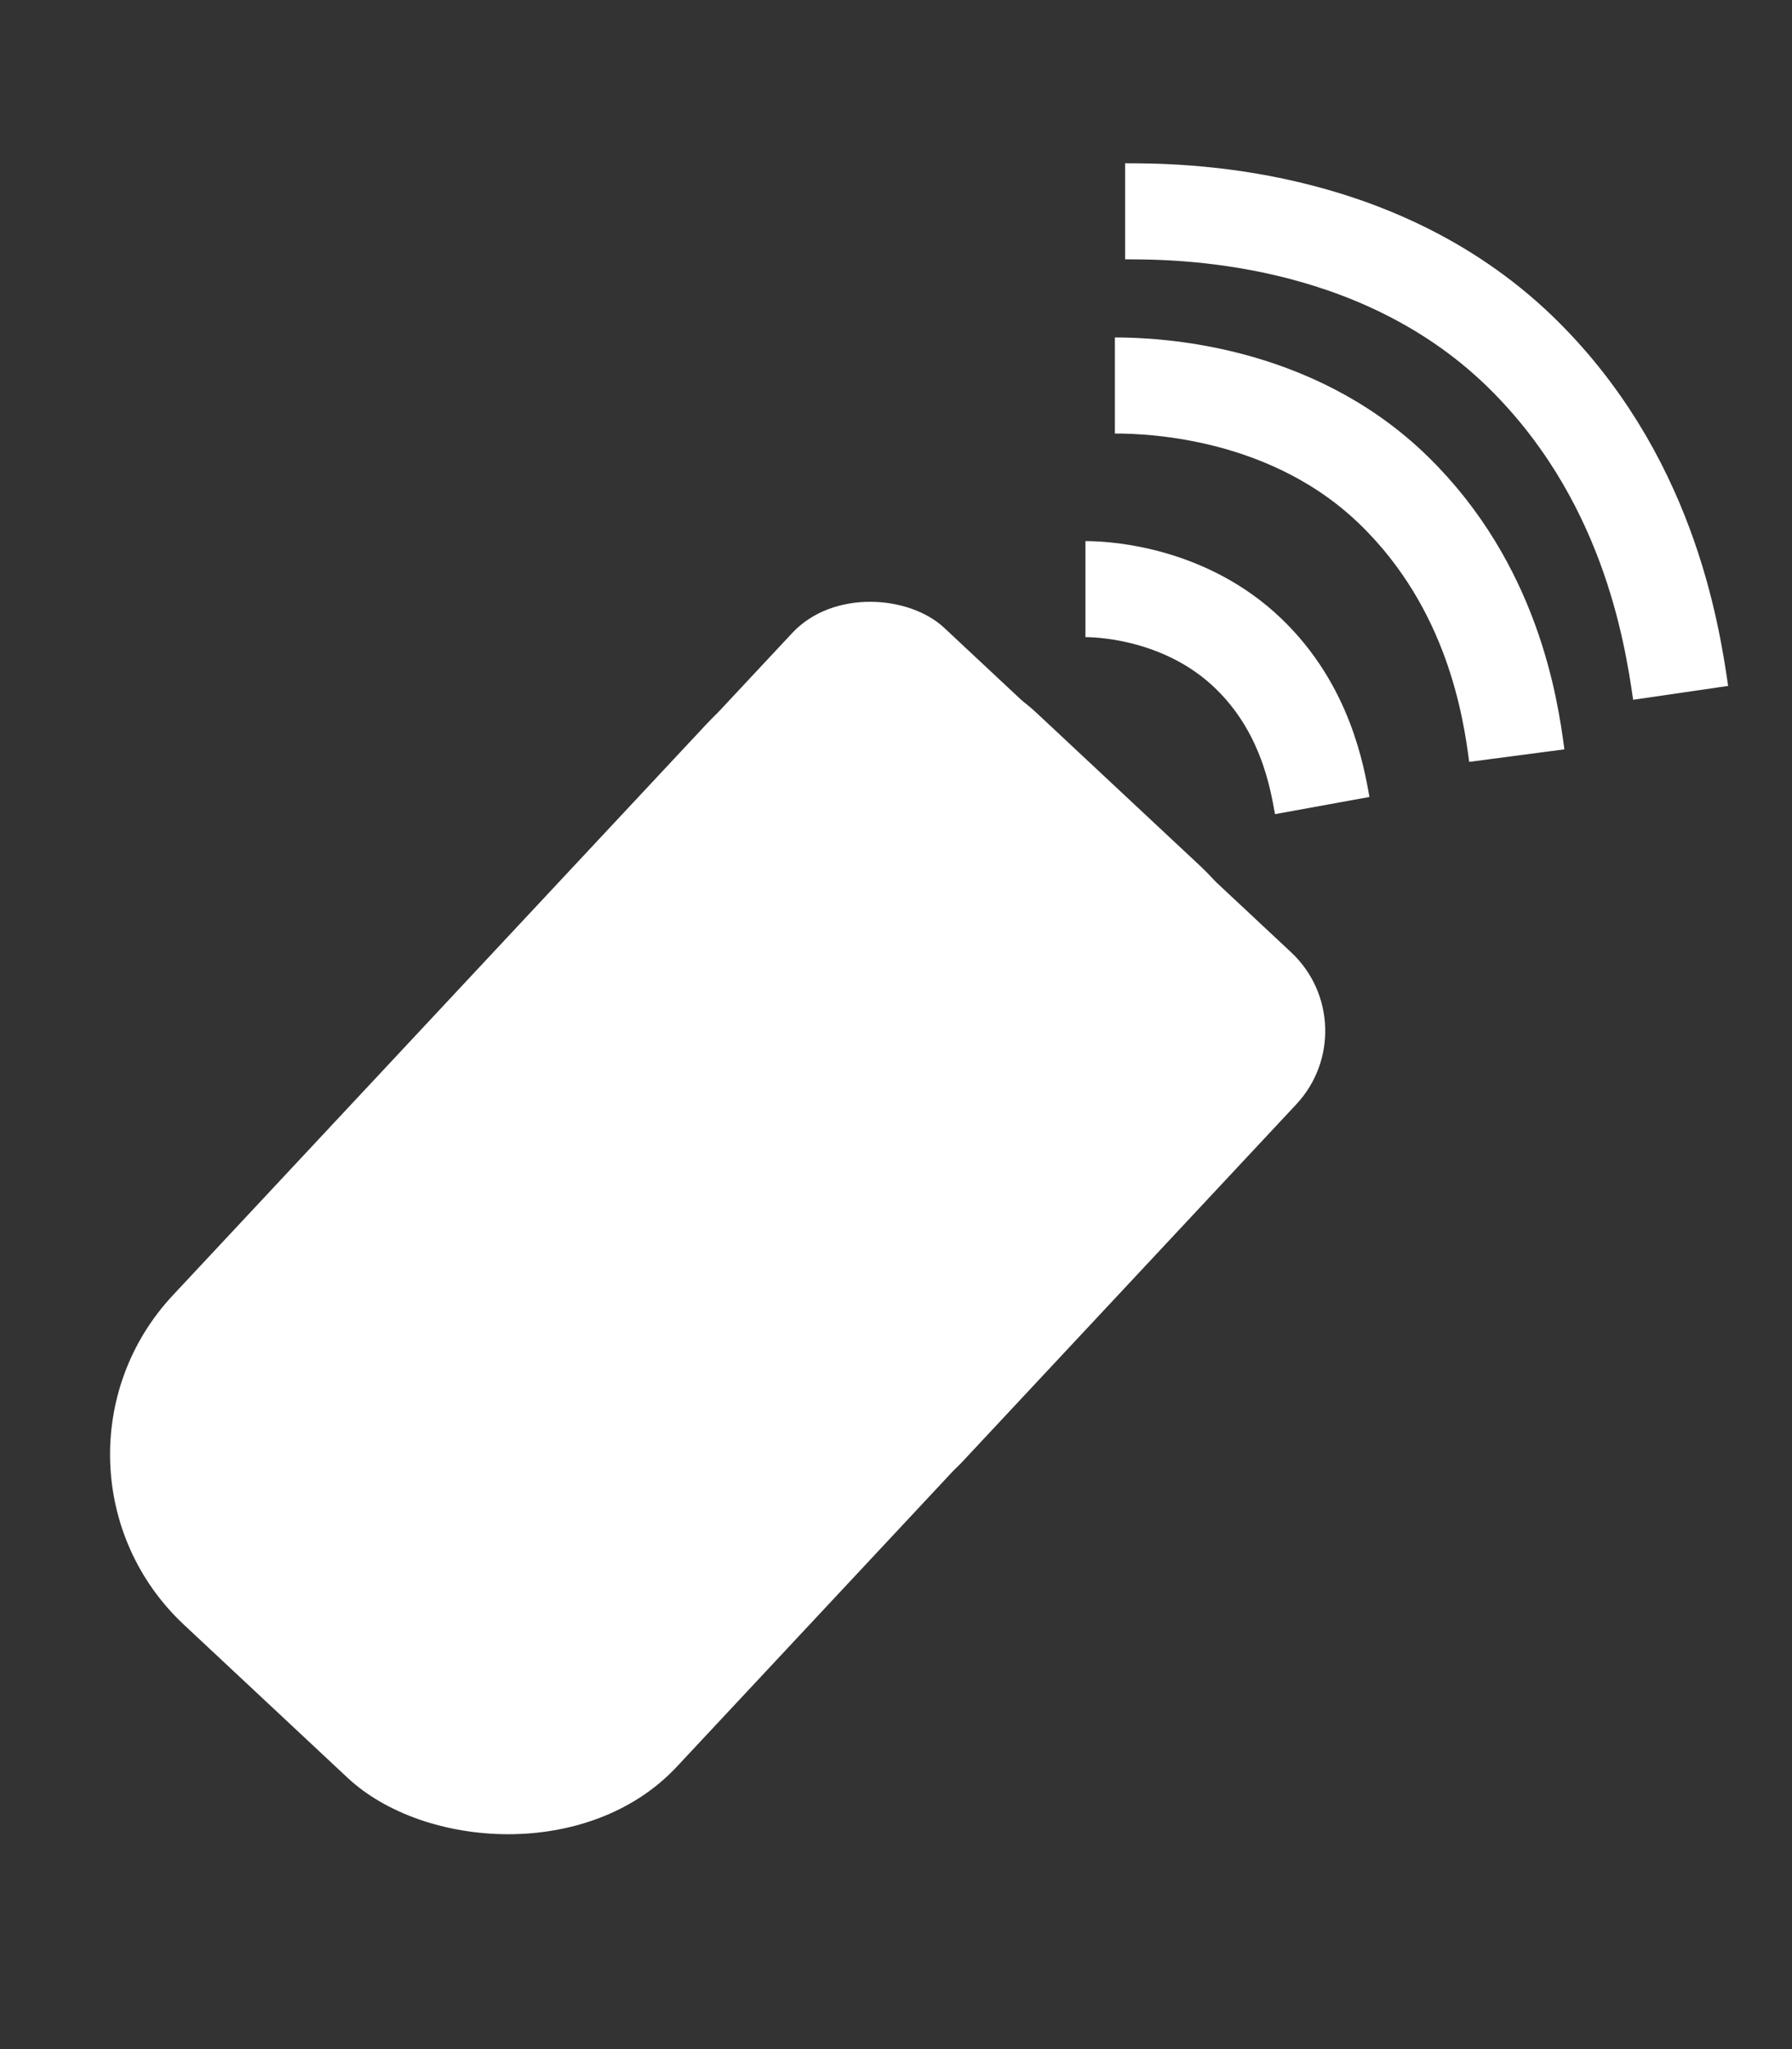
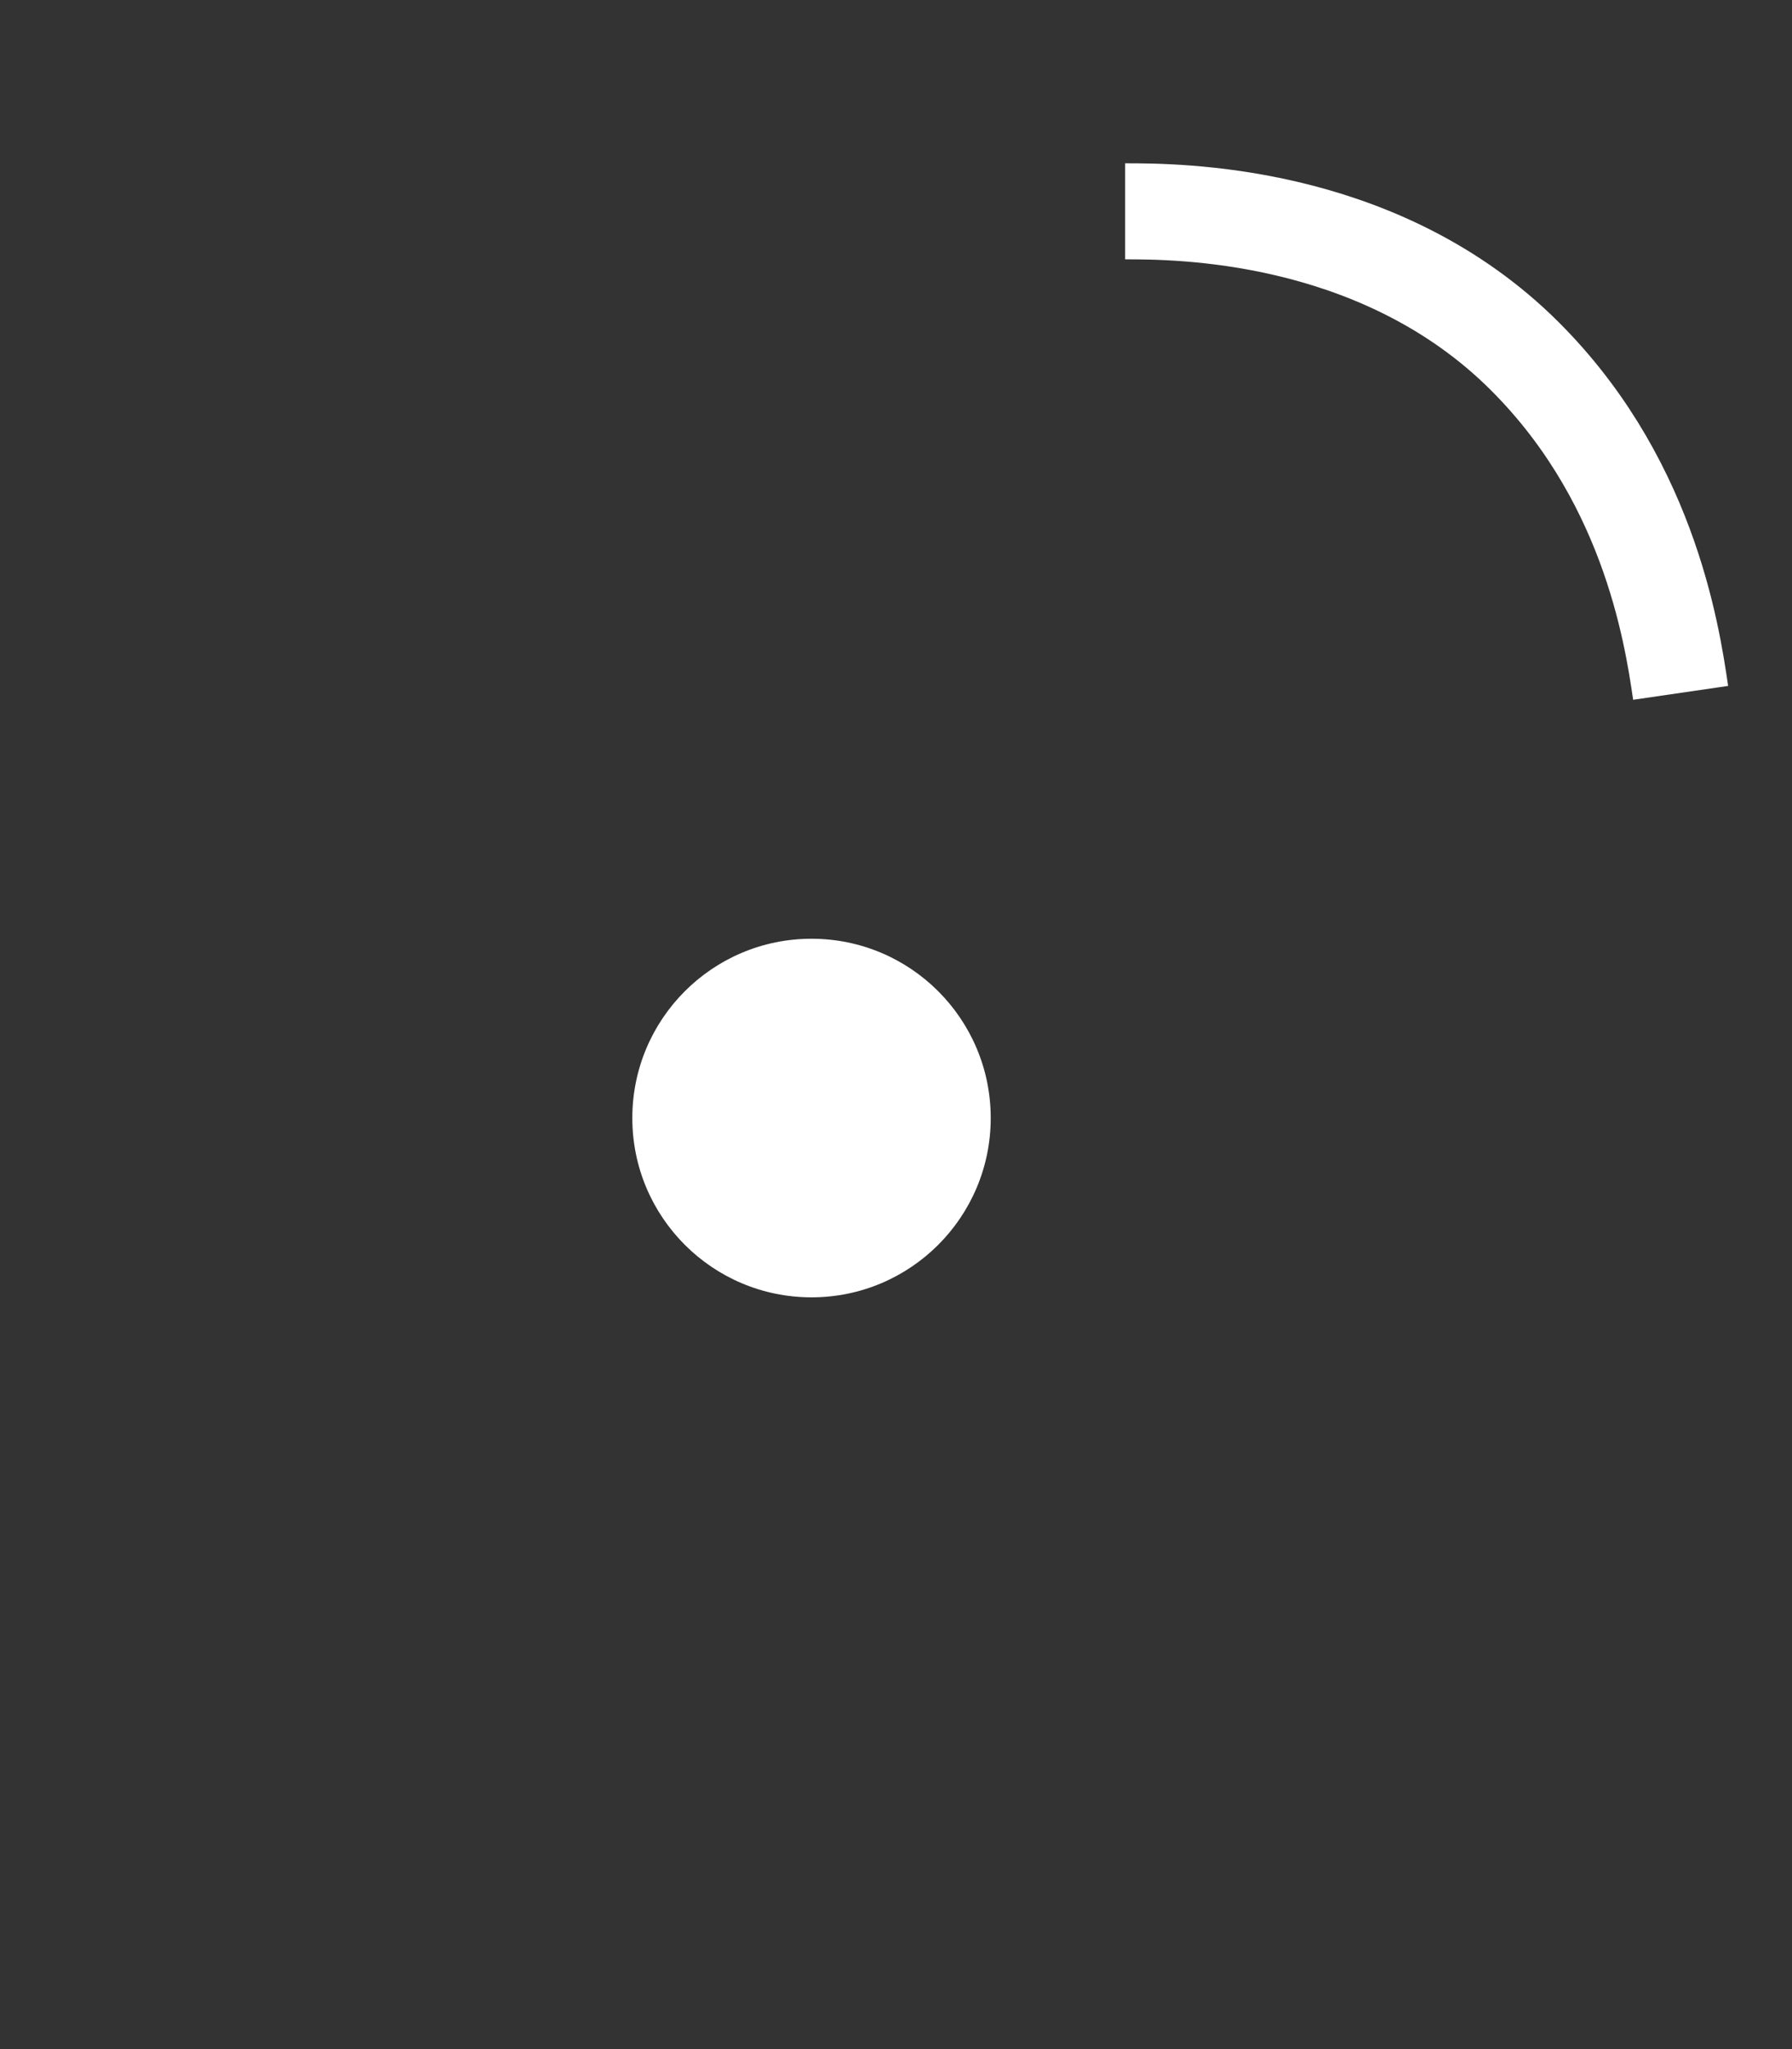
<svg xmlns="http://www.w3.org/2000/svg" id="_レイヤー_1" data-name=" レイヤー 1" width="14" height="16" viewBox="0 0 14 16">
  <rect x="0" y="0" width="14" height="16" fill="#333333" stroke="none" />
  <defs>
    <style>
      .cls-1 {
        fill: #fff;
      }

      .cls-2 {
        stroke: #fff;
        stroke-miterlimit: 10;
        stroke-width: .75px;
      }

      .cls-2, .cls-3 {
        fill: none;
      }
    </style>
  </defs>
-   <rect class="cls-3" width="14" height="16" />
  <g>
-     <rect class="cls-1" x=".53" y="7.03" width="9.75" height="5.39" rx="1.82" ry="1.82" transform="translate(-5.39 7.03) rotate(-46.93)" />
-     <rect class="cls-1" x="4.1" y="5.49" width="5.51" height="5.39" rx=".84" ry=".84" transform="translate(-3.81 7.6) rotate(-46.93)" />
-   </g>
+     </g>
  <circle class="cls-1" cx="6.34" cy="8.73" r="1.4" />
  <path class="cls-2" d="m8.79,1.65c.4,0,1.94,0,3.07,1.08,1.01.97,1.2,2.2,1.27,2.68" />
-   <path class="cls-2" d="m8.71,3.01c.3,0,1.38.04,2.18.82.77.75.91,1.69.96,2.07" />
-   <path class="cls-2" d="m8.48,4.6c.19,0,.8.05,1.27.5.45.43.54.97.58,1.19" />
</svg>